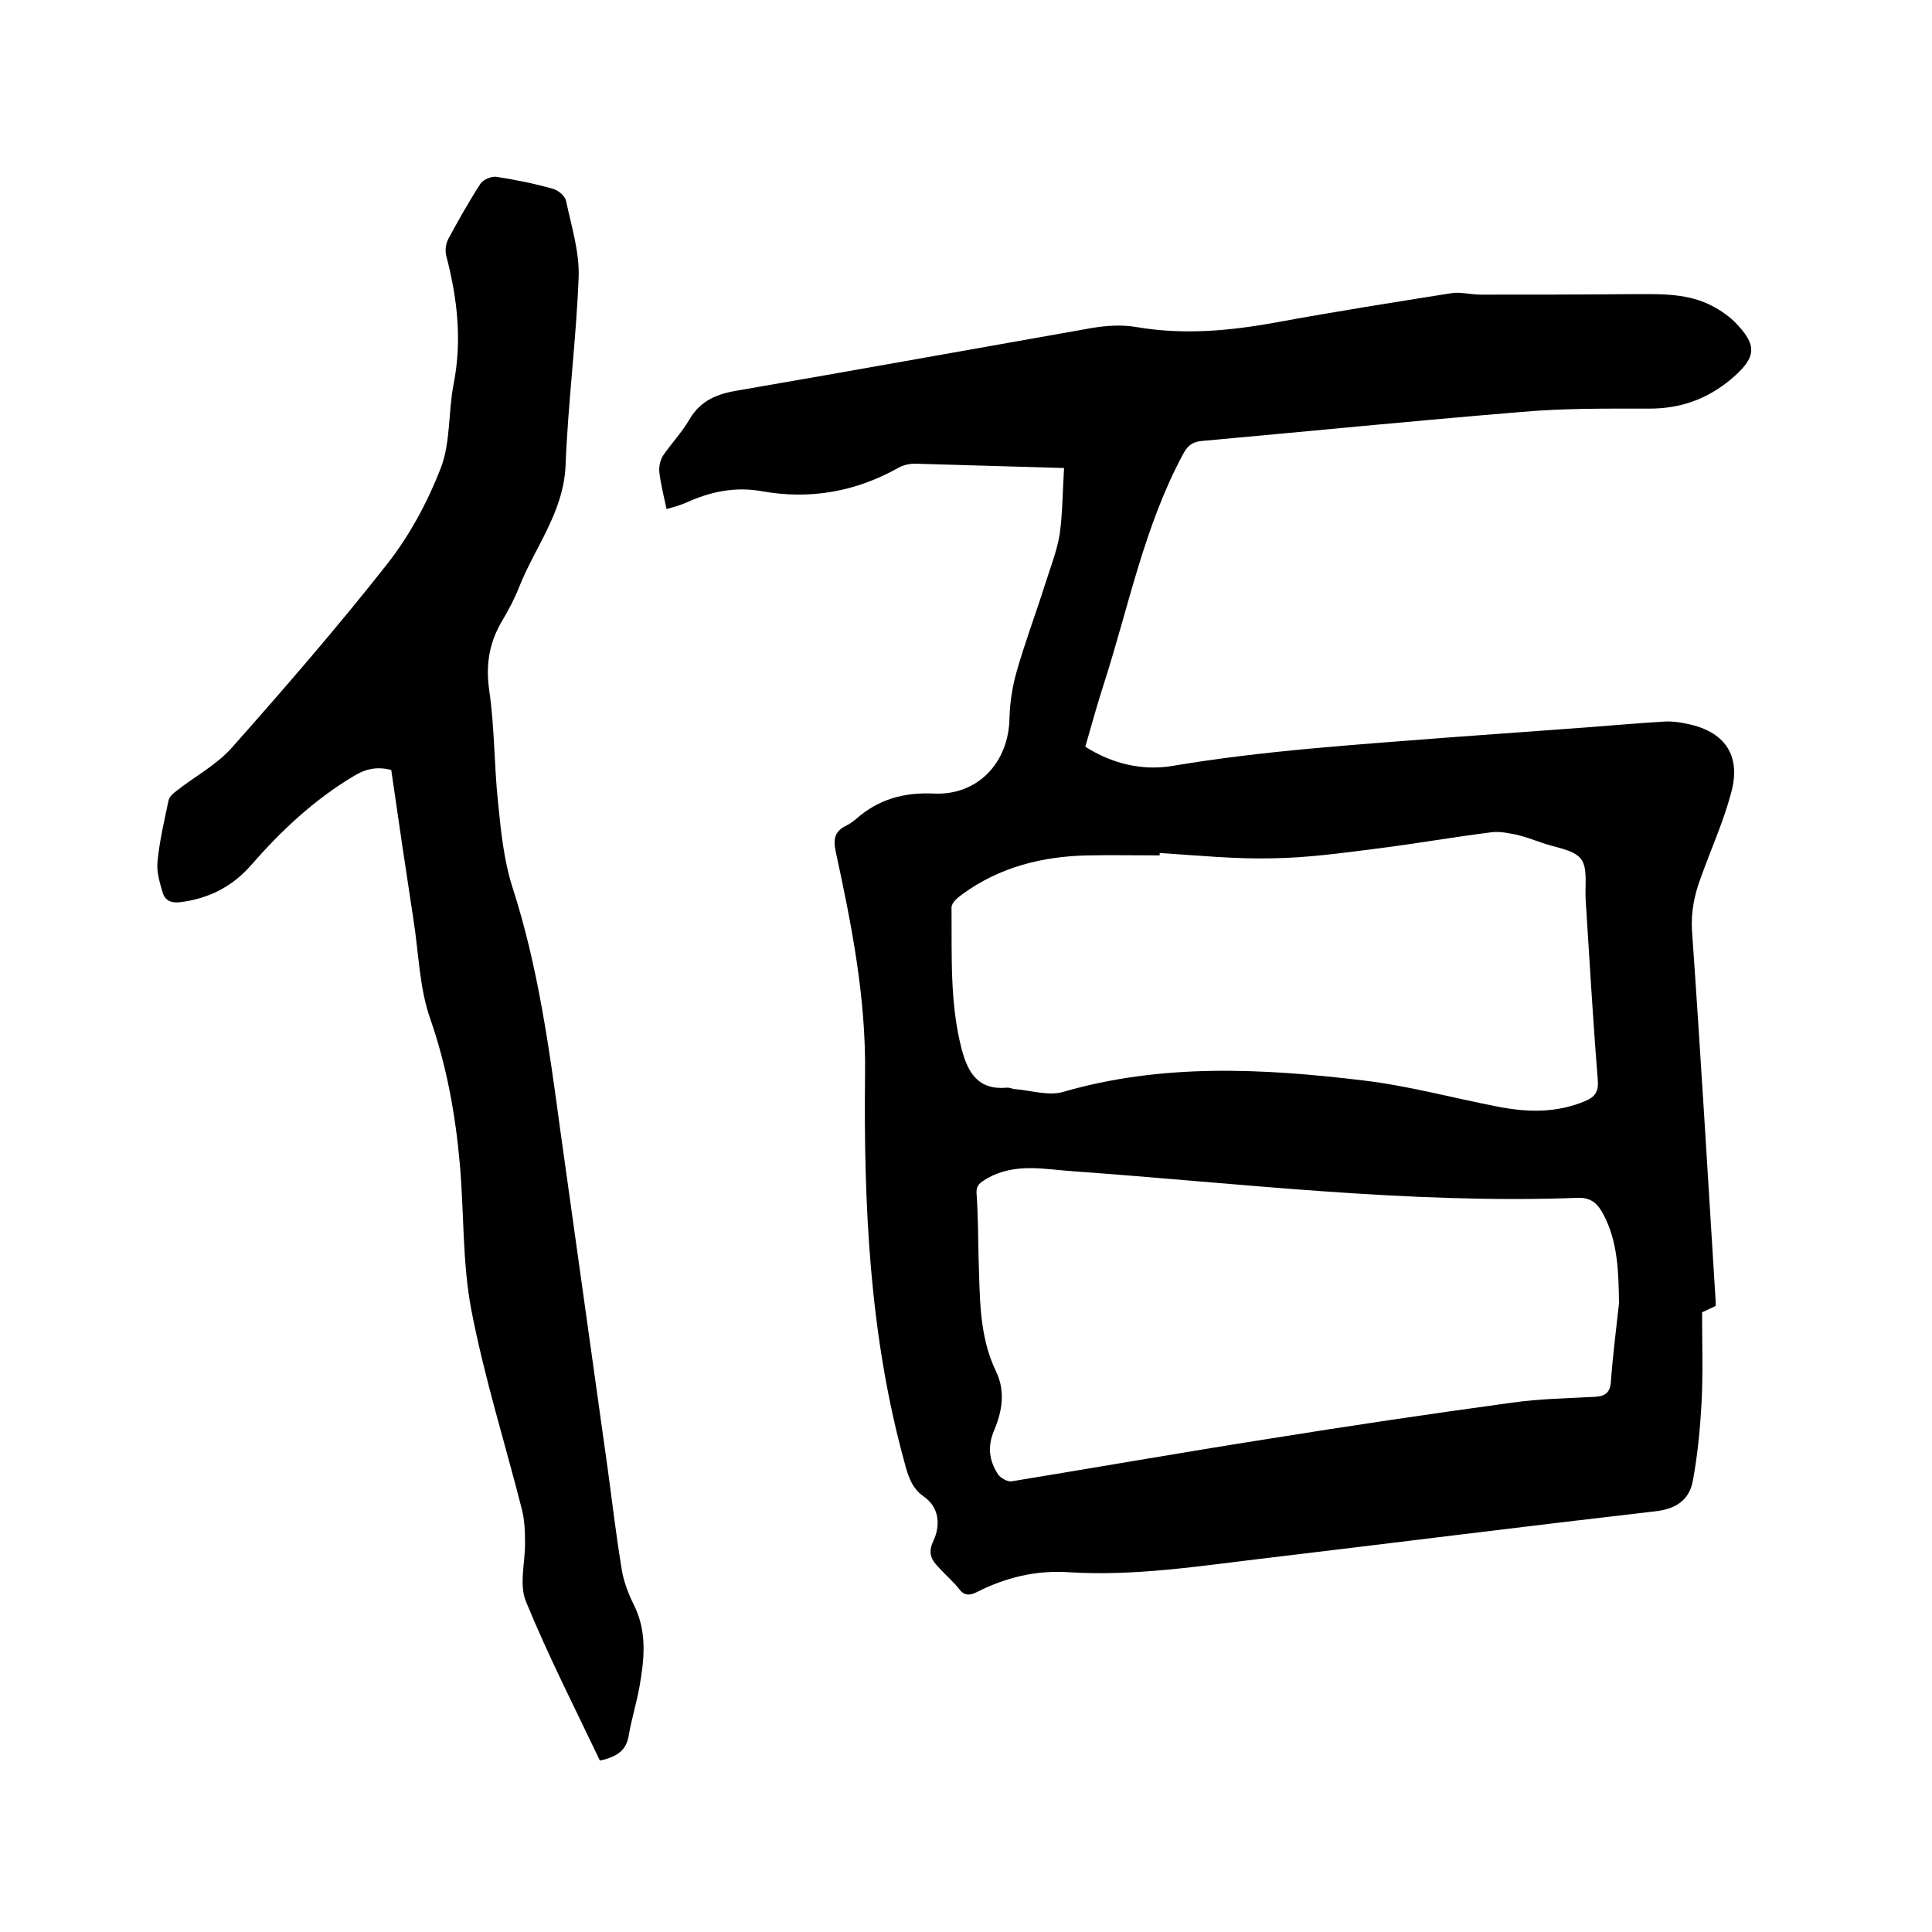
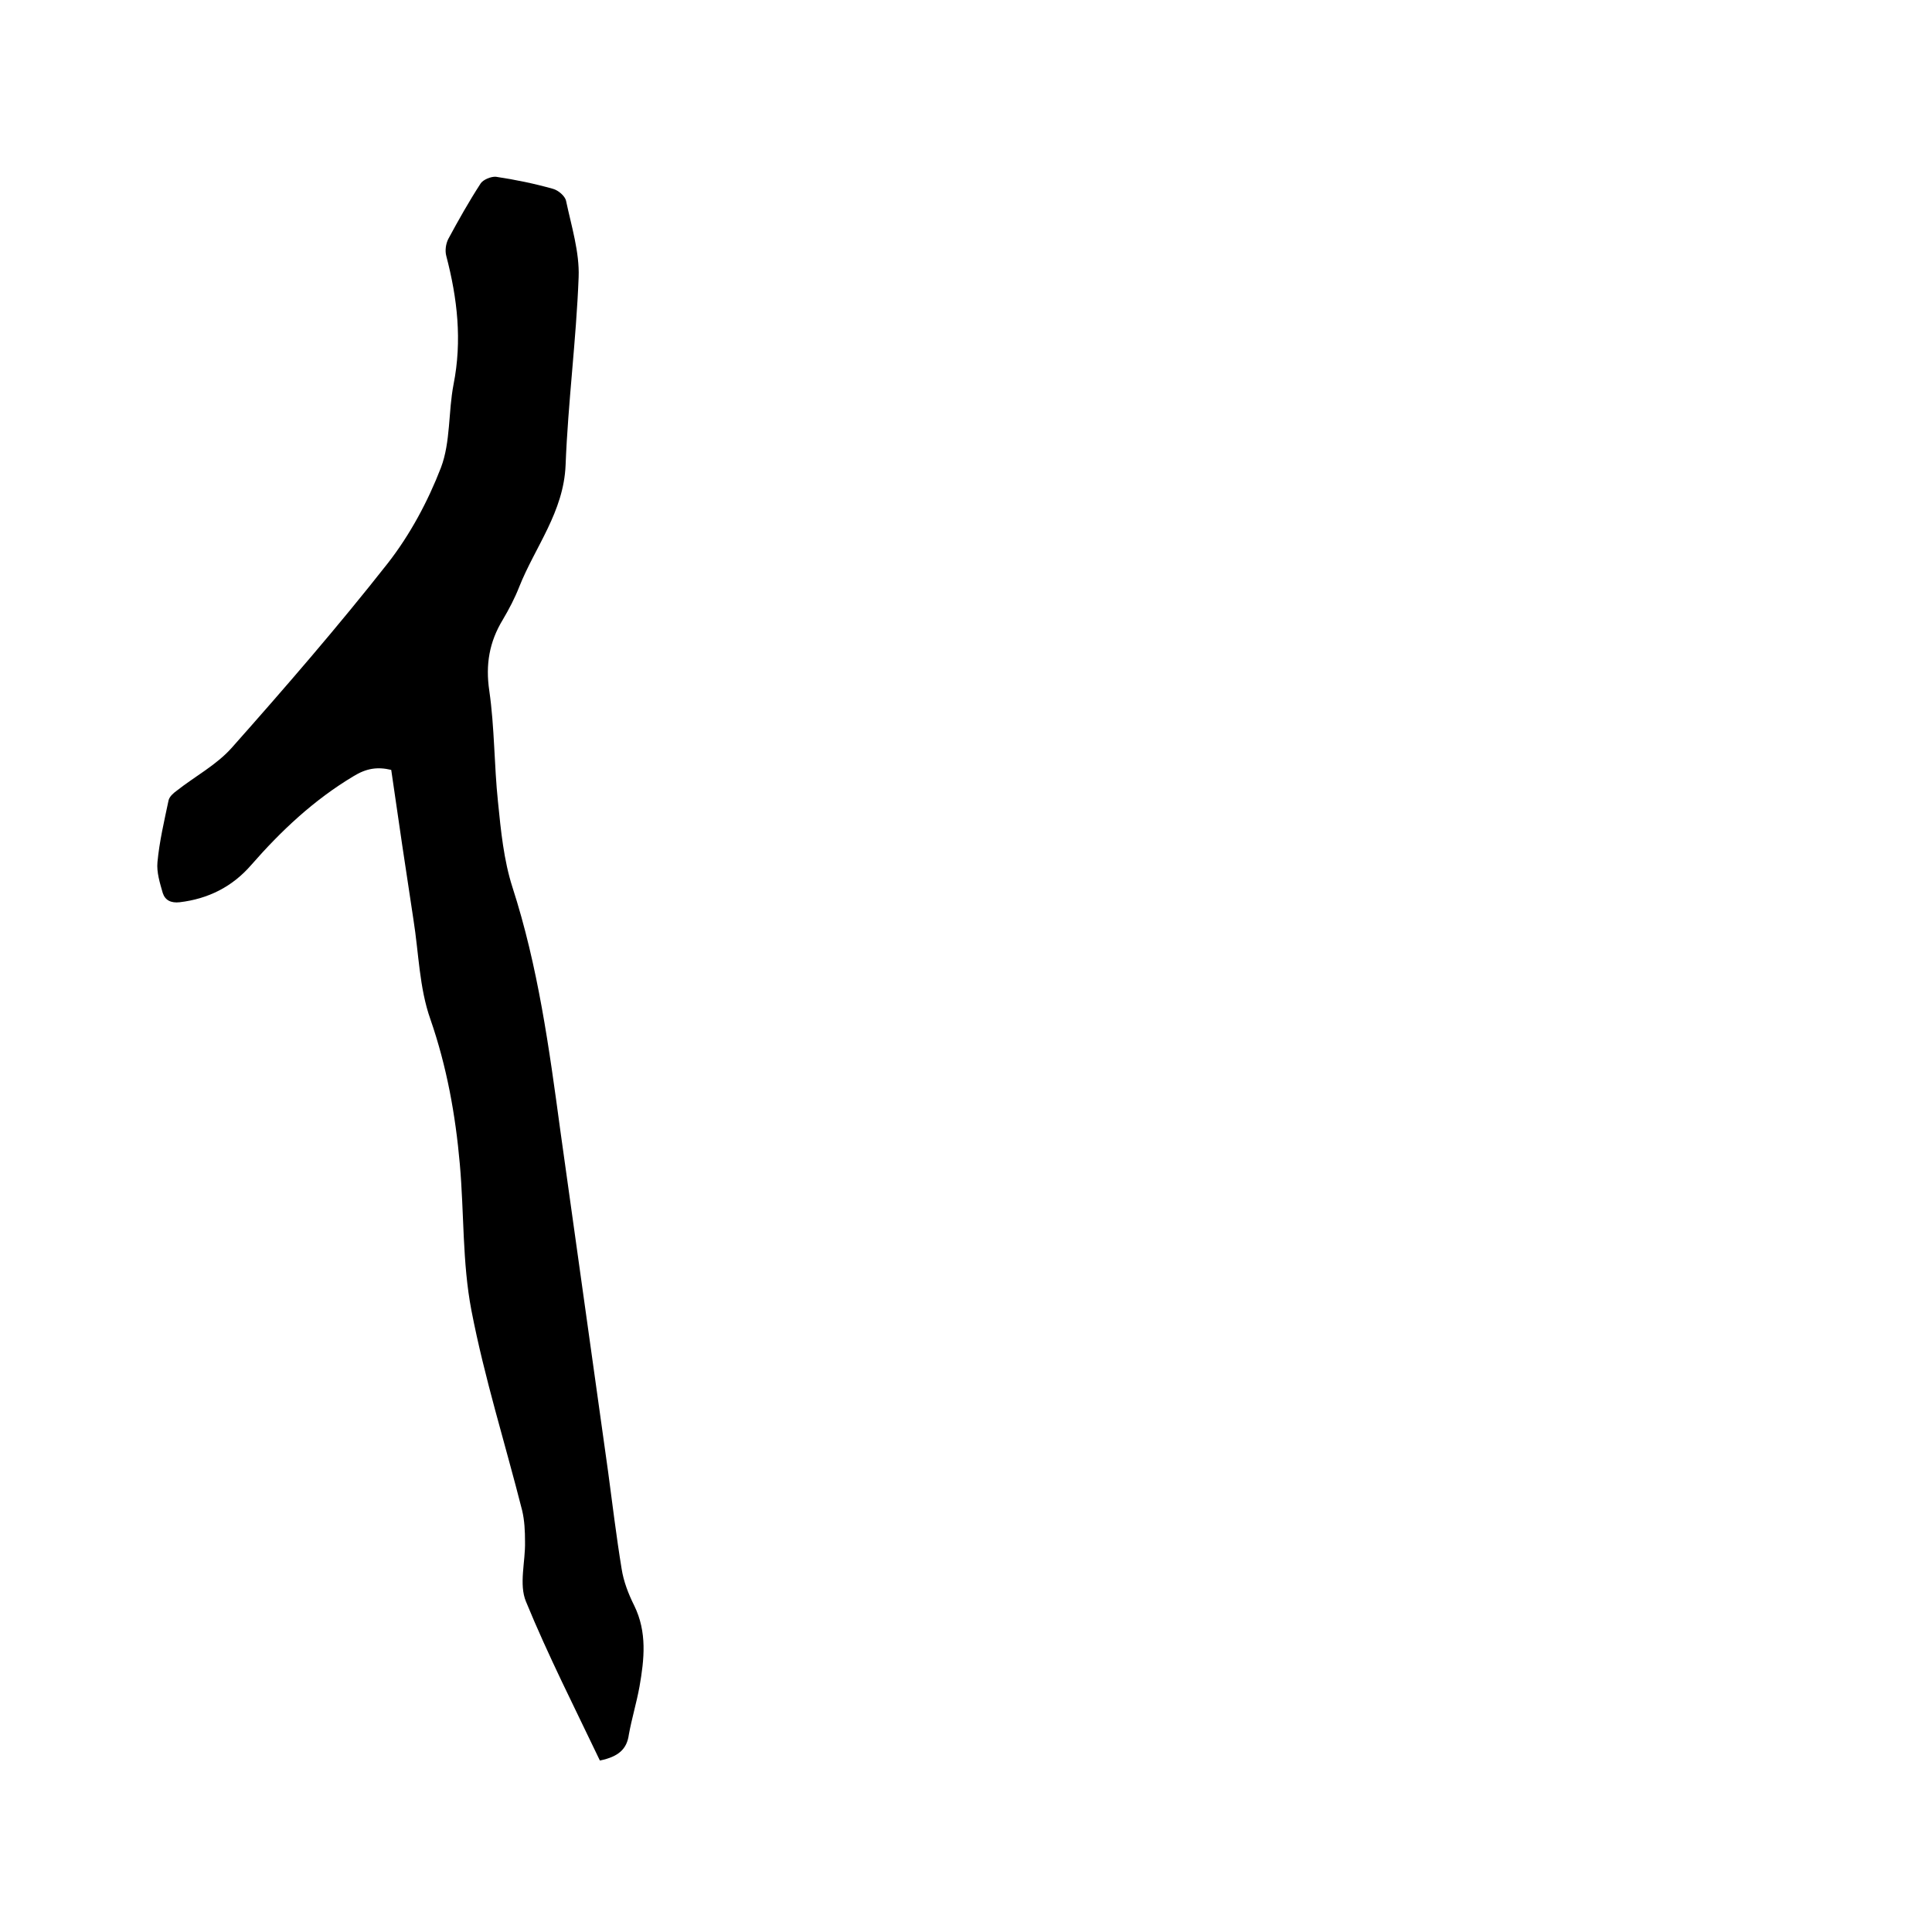
<svg xmlns="http://www.w3.org/2000/svg" enable-background="new 0 0 400 400" viewBox="0 0 400 400">
-   <path d="m220.3 96.9c-10.6-.3-20.8-.6-30.9-.9-1.1 0-2.4.3-3.3.8-8.9 5-18.3 6.7-28.4 4.9-5.5-1-10.7.1-15.7 2.4-1.2.5-2.6.9-4 1.3-.6-2.8-1.2-5.2-1.5-7.7-.1-1.1.2-2.5.8-3.4 1.7-2.5 3.9-4.8 5.4-7.4 2.4-4.1 5.9-5.4 10.3-6.1 24.4-4.2 48.7-8.6 73.1-12.9 3-.5 6.2-.7 9.1-.2 9.9 1.7 19.5.8 29.3-1 12-2.2 24-4.1 36-6 1.9-.3 4 .3 6 .3 10.4 0 20.7 0 31.1-.1 5.5 0 11.1-.3 16.2 2.1 1.9.9 3.7 2.1 5.2 3.5 5 5 4.7 7.5-.6 12-4.9 4.1-10.4 6.1-16.9 6.1-8.9 0-17.8-.1-26.6.7-22 1.8-44 4-66.1 6-2.1.2-3 1.1-3.9 2.8-8 14.9-11.2 31.4-16.3 47.3-1.4 4.3-2.6 8.7-3.9 13.2 5.5 3.5 11.7 5 17.9 4 18.9-3.2 38-4.4 57.1-5.9 9.6-.7 19.2-1.4 28.8-2.1 5.4-.4 10.7-.9 16.1-1.2 1.5-.1 3 .1 4.4.4 8 1.5 11.6 6.5 9.4 14.4-1.6 6-4.2 11.7-6.3 17.6-1.3 3.5-2 6.9-1.8 10.8 1.8 25.5 3.3 51.1 4.9 76.7v1.1c-1 .5-2 .9-2.8 1.3 0 6.2.2 12.4-.1 18.5-.3 5.5-.8 10.9-1.8 16.3-.7 3.9-3.3 5.9-7.8 6.4-26.9 3.1-53.8 6.5-80.6 9.7-13.6 1.6-27.2 3.8-41.1 2.9-6.6-.4-12.8 1.1-18.7 4.1-1.6.8-2.7.8-3.8-.7-1.1-1.4-2.5-2.6-3.7-3.9-1.6-1.7-3-3-1.5-6.1 1.3-2.8 1.4-6.7-2.1-9.1-2.4-1.7-3.2-4.2-3.9-6.9-7.3-26.4-8.5-53.5-8.2-80.6.2-15.8-2.8-30.9-6.1-46.1-.5-2.4-.2-4.1 2.1-5.2.8-.4 1.5-.9 2.1-1.4 4.6-4.1 9.9-5.6 16.2-5.3 9.1.4 15.5-6.5 15.6-15.7.1-3.2.6-6.5 1.5-9.6 1.7-6 3.9-11.8 5.8-17.8 1.1-3.5 2.5-7 3.1-10.6.6-4.3.6-8.9.9-13.7zm114.9 172.9c-.1-6.3-.2-12.6-3.2-18.3-1.1-2.1-2.4-3.6-5.3-3.5-35 1.3-69.7-3-104.5-5.5-5.9-.4-11.9-1.8-17.7 1.4-1.5.9-2.5 1.4-2.3 3.4.3 4.3.3 8.7.4 13 .3 8 0 16.1 3.6 23.6 2 4.1 1.3 8.3-.4 12.3-1.4 3.3-1 6.2.8 9 .5.8 2 1.6 2.8 1.5 17.7-2.9 35.4-6 53.2-8.8 16.8-2.7 33.6-5.2 50.5-7.5 5.6-.8 11.4-.9 17.1-1.2 2-.1 3.1-.8 3.3-2.9.4-5.6 1.1-11 1.7-16.5zm-95.1-93.2v.5c-5 0-9.9-.1-14.9 0-9.4.2-18.2 2.4-25.9 8-1 .7-2.3 1.8-2.3 2.8.1 9.8-.4 19.7 2.1 29.3 1.3 4.9 3.4 8.5 9.3 8 .6-.1 1.2.3 1.9.3 3.2.3 6.8 1.4 9.7.6 20.6-6 41.5-4.9 62.3-2.4 9.3 1.1 18.4 3.6 27.7 5.4 6.1 1.2 12.1 1.4 18.1-1.1 2.2-.9 2.9-2 2.7-4.5-1-12.3-1.7-24.7-2.5-37.1-.2-3 .5-6.7-1-8.6-1.6-2-5.4-2.3-8.3-3.4-1.7-.6-3.4-1.2-5.1-1.6-1.6-.3-3.3-.7-5-.5-8 1-15.9 2.4-23.9 3.4-7.1.9-14.3 1.9-21.4 2-7.9.2-15.7-.6-23.5-1.1z" />
  <path d="m124.2 364.5c-5.2-10.9-10.7-21.7-15.3-32.9-1.5-3.6-.1-8.3-.2-12.4 0-2.2-.1-4.4-.6-6.5-3.5-13.8-7.8-27.4-10.5-41.4-1.9-9.9-1.5-20.2-2.4-30.3-.9-10.2-2.7-20.2-6.1-30-2.3-6.5-2.4-13.7-3.5-20.6-1.6-10.4-3.1-20.6-4.6-31-2.9-.7-5.2-.3-7.8 1.3-8.2 4.9-15 11.3-21.2 18.4-3.9 4.5-8.9 7-14.8 7.7-1.8.2-3-.4-3.5-1.9-.6-2.1-1.3-4.3-1.1-6.4.4-4.3 1.4-8.5 2.3-12.8.2-.8 1-1.5 1.7-2 3.8-3 8.2-5.3 11.4-8.9 11-12.4 22-25.1 32.3-38.2 4.6-5.9 8.3-12.8 11-19.8 2-5.3 1.5-11.5 2.6-17.2 1.8-9.1.8-17.8-1.5-26.6-.3-1.1-.1-2.5.4-3.5 2.1-3.9 4.3-7.8 6.7-11.5.5-.8 2.2-1.5 3.2-1.4 4 .6 7.9 1.4 11.8 2.5 1.1.3 2.5 1.5 2.7 2.5 1.1 5.2 2.8 10.6 2.6 15.8-.5 13-2.2 25.9-2.7 38.9-.4 9.7-6.3 16.9-9.6 25.2-.9 2.3-2.1 4.6-3.4 6.8-2.8 4.6-3.6 9.3-2.8 14.7 1.1 7.6 1 15.4 1.8 23 .6 6 1.2 12.1 3 17.7 5.3 16.4 7.6 33.3 9.9 50.3 3.3 23.6 6.6 47.1 9.9 70.7.9 6.7 1.7 13.4 2.8 20.1.4 2.6 1.4 5.2 2.6 7.6 2.7 5.5 2.1 11.1 1.1 16.8-.6 3.3-1.6 6.6-2.2 9.9-.4 3-2.1 4.6-6 5.4z" />
</svg>